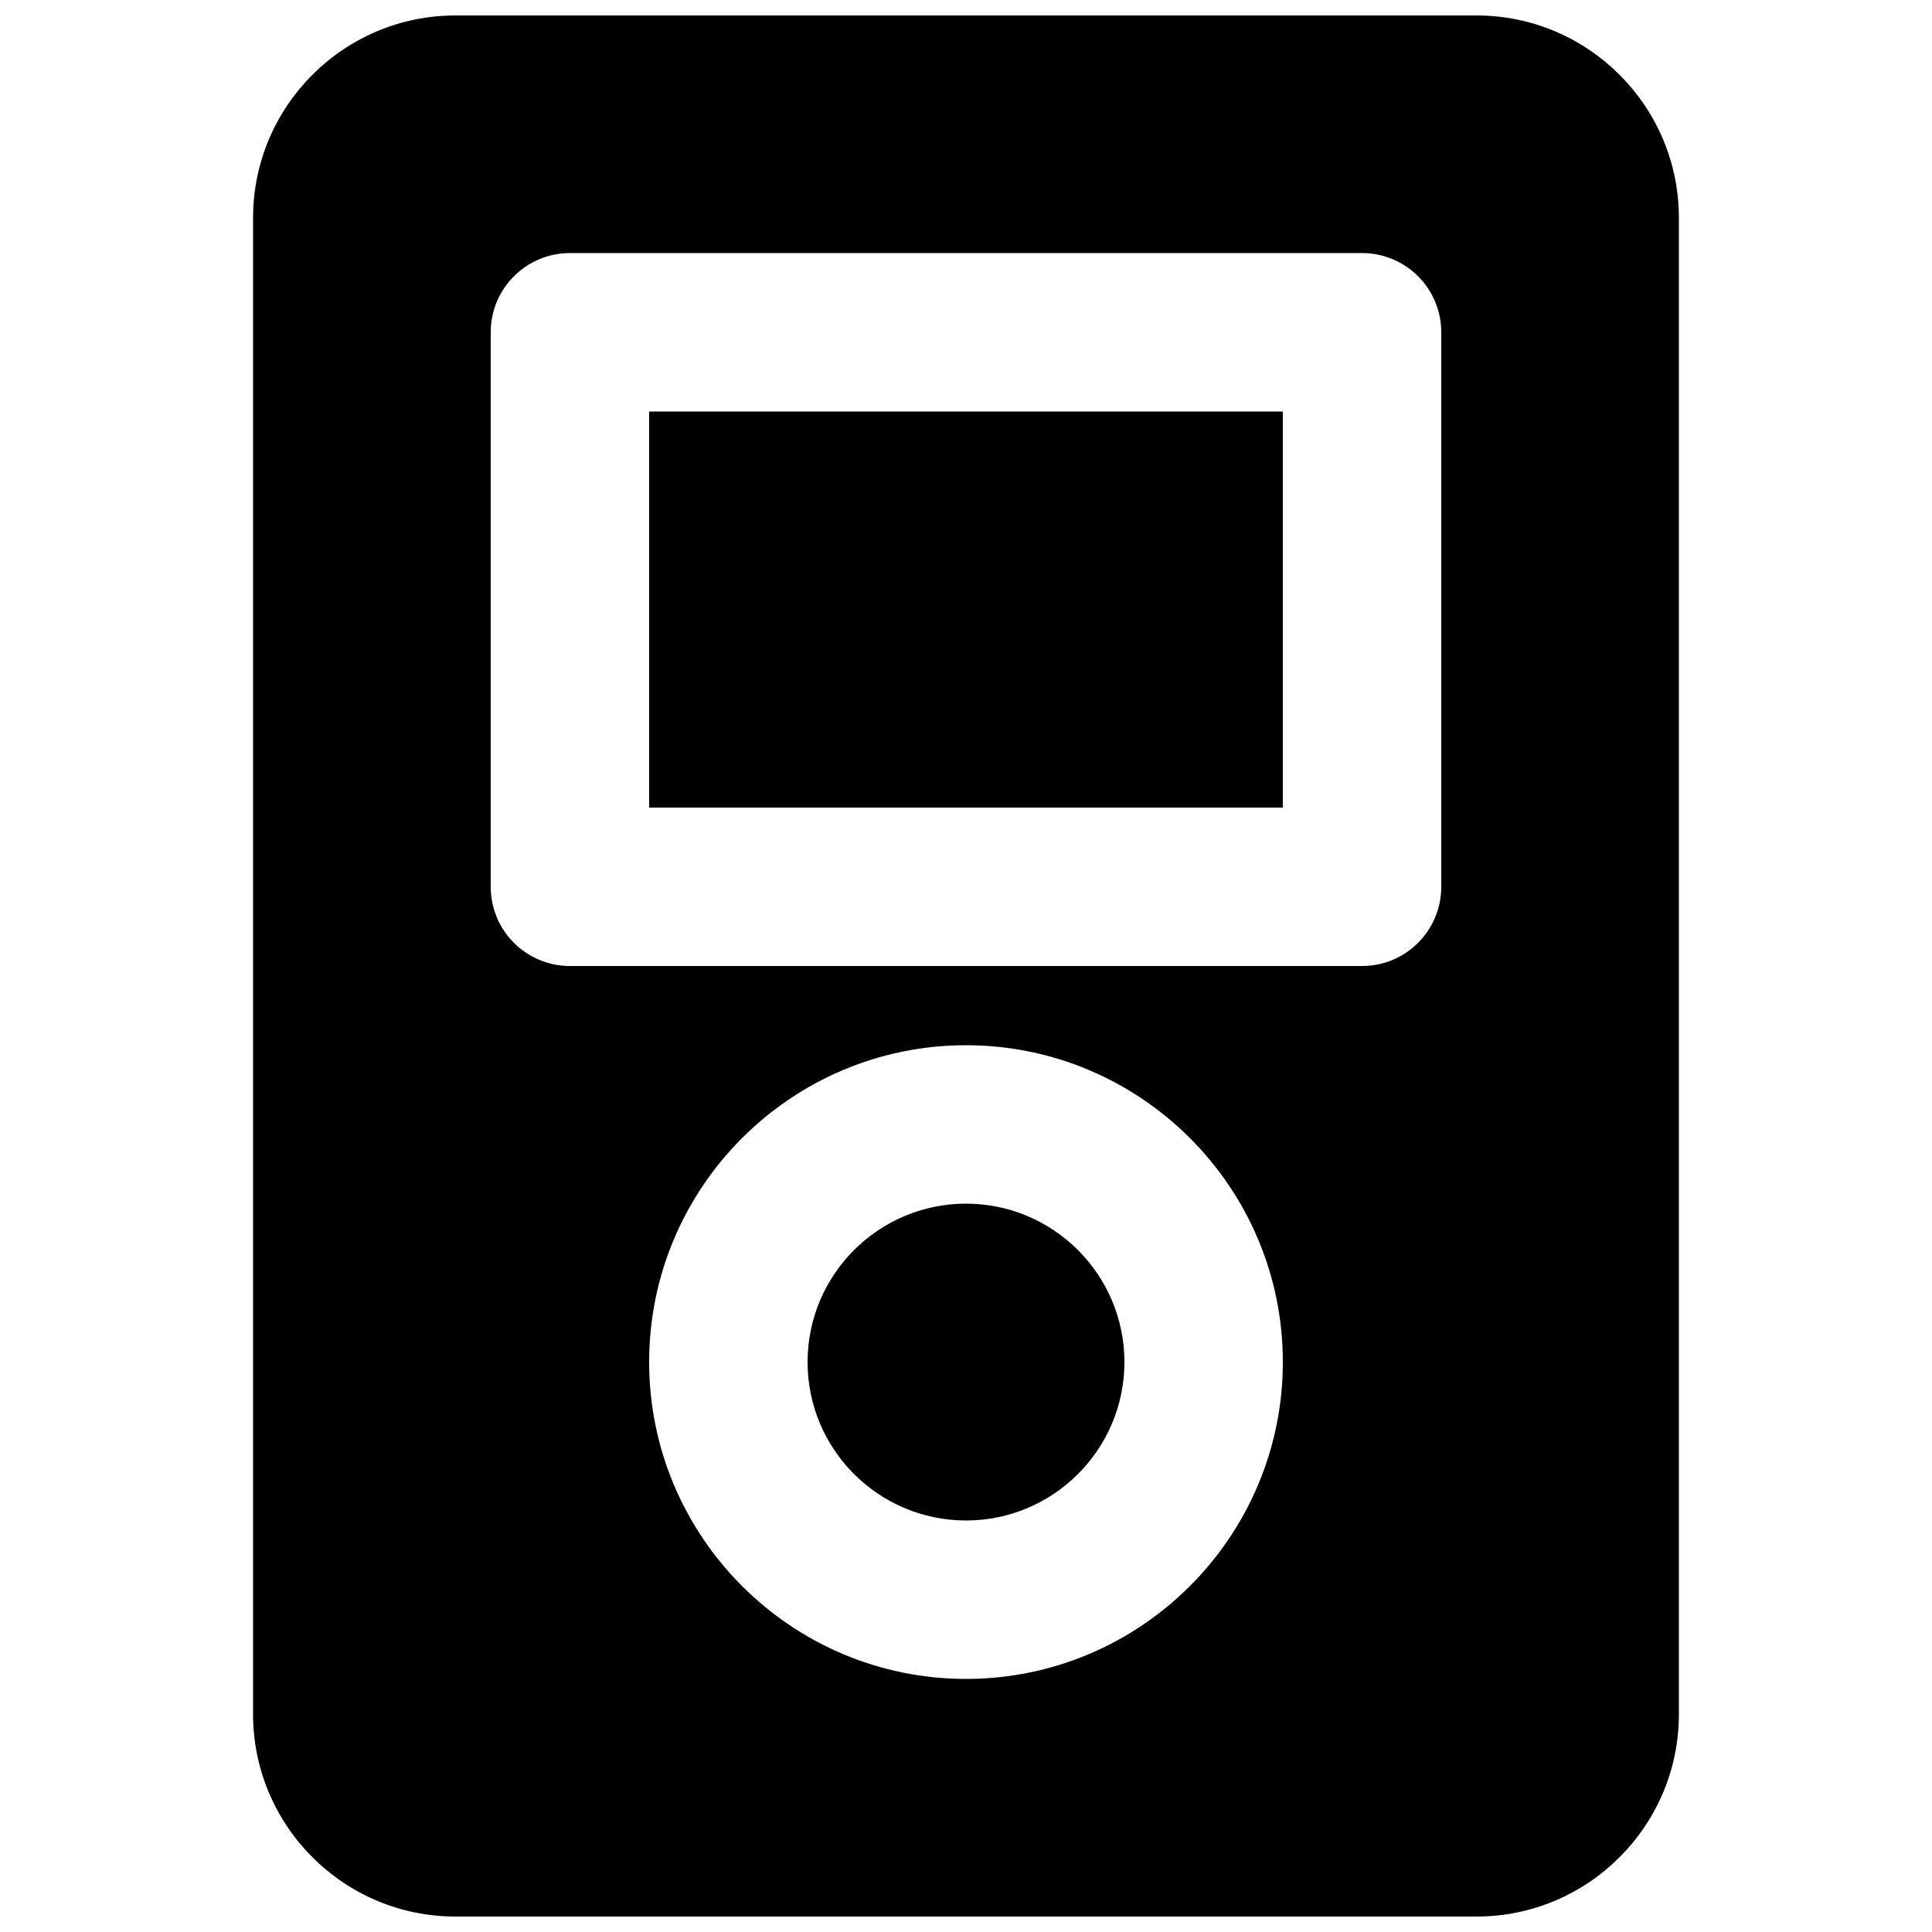
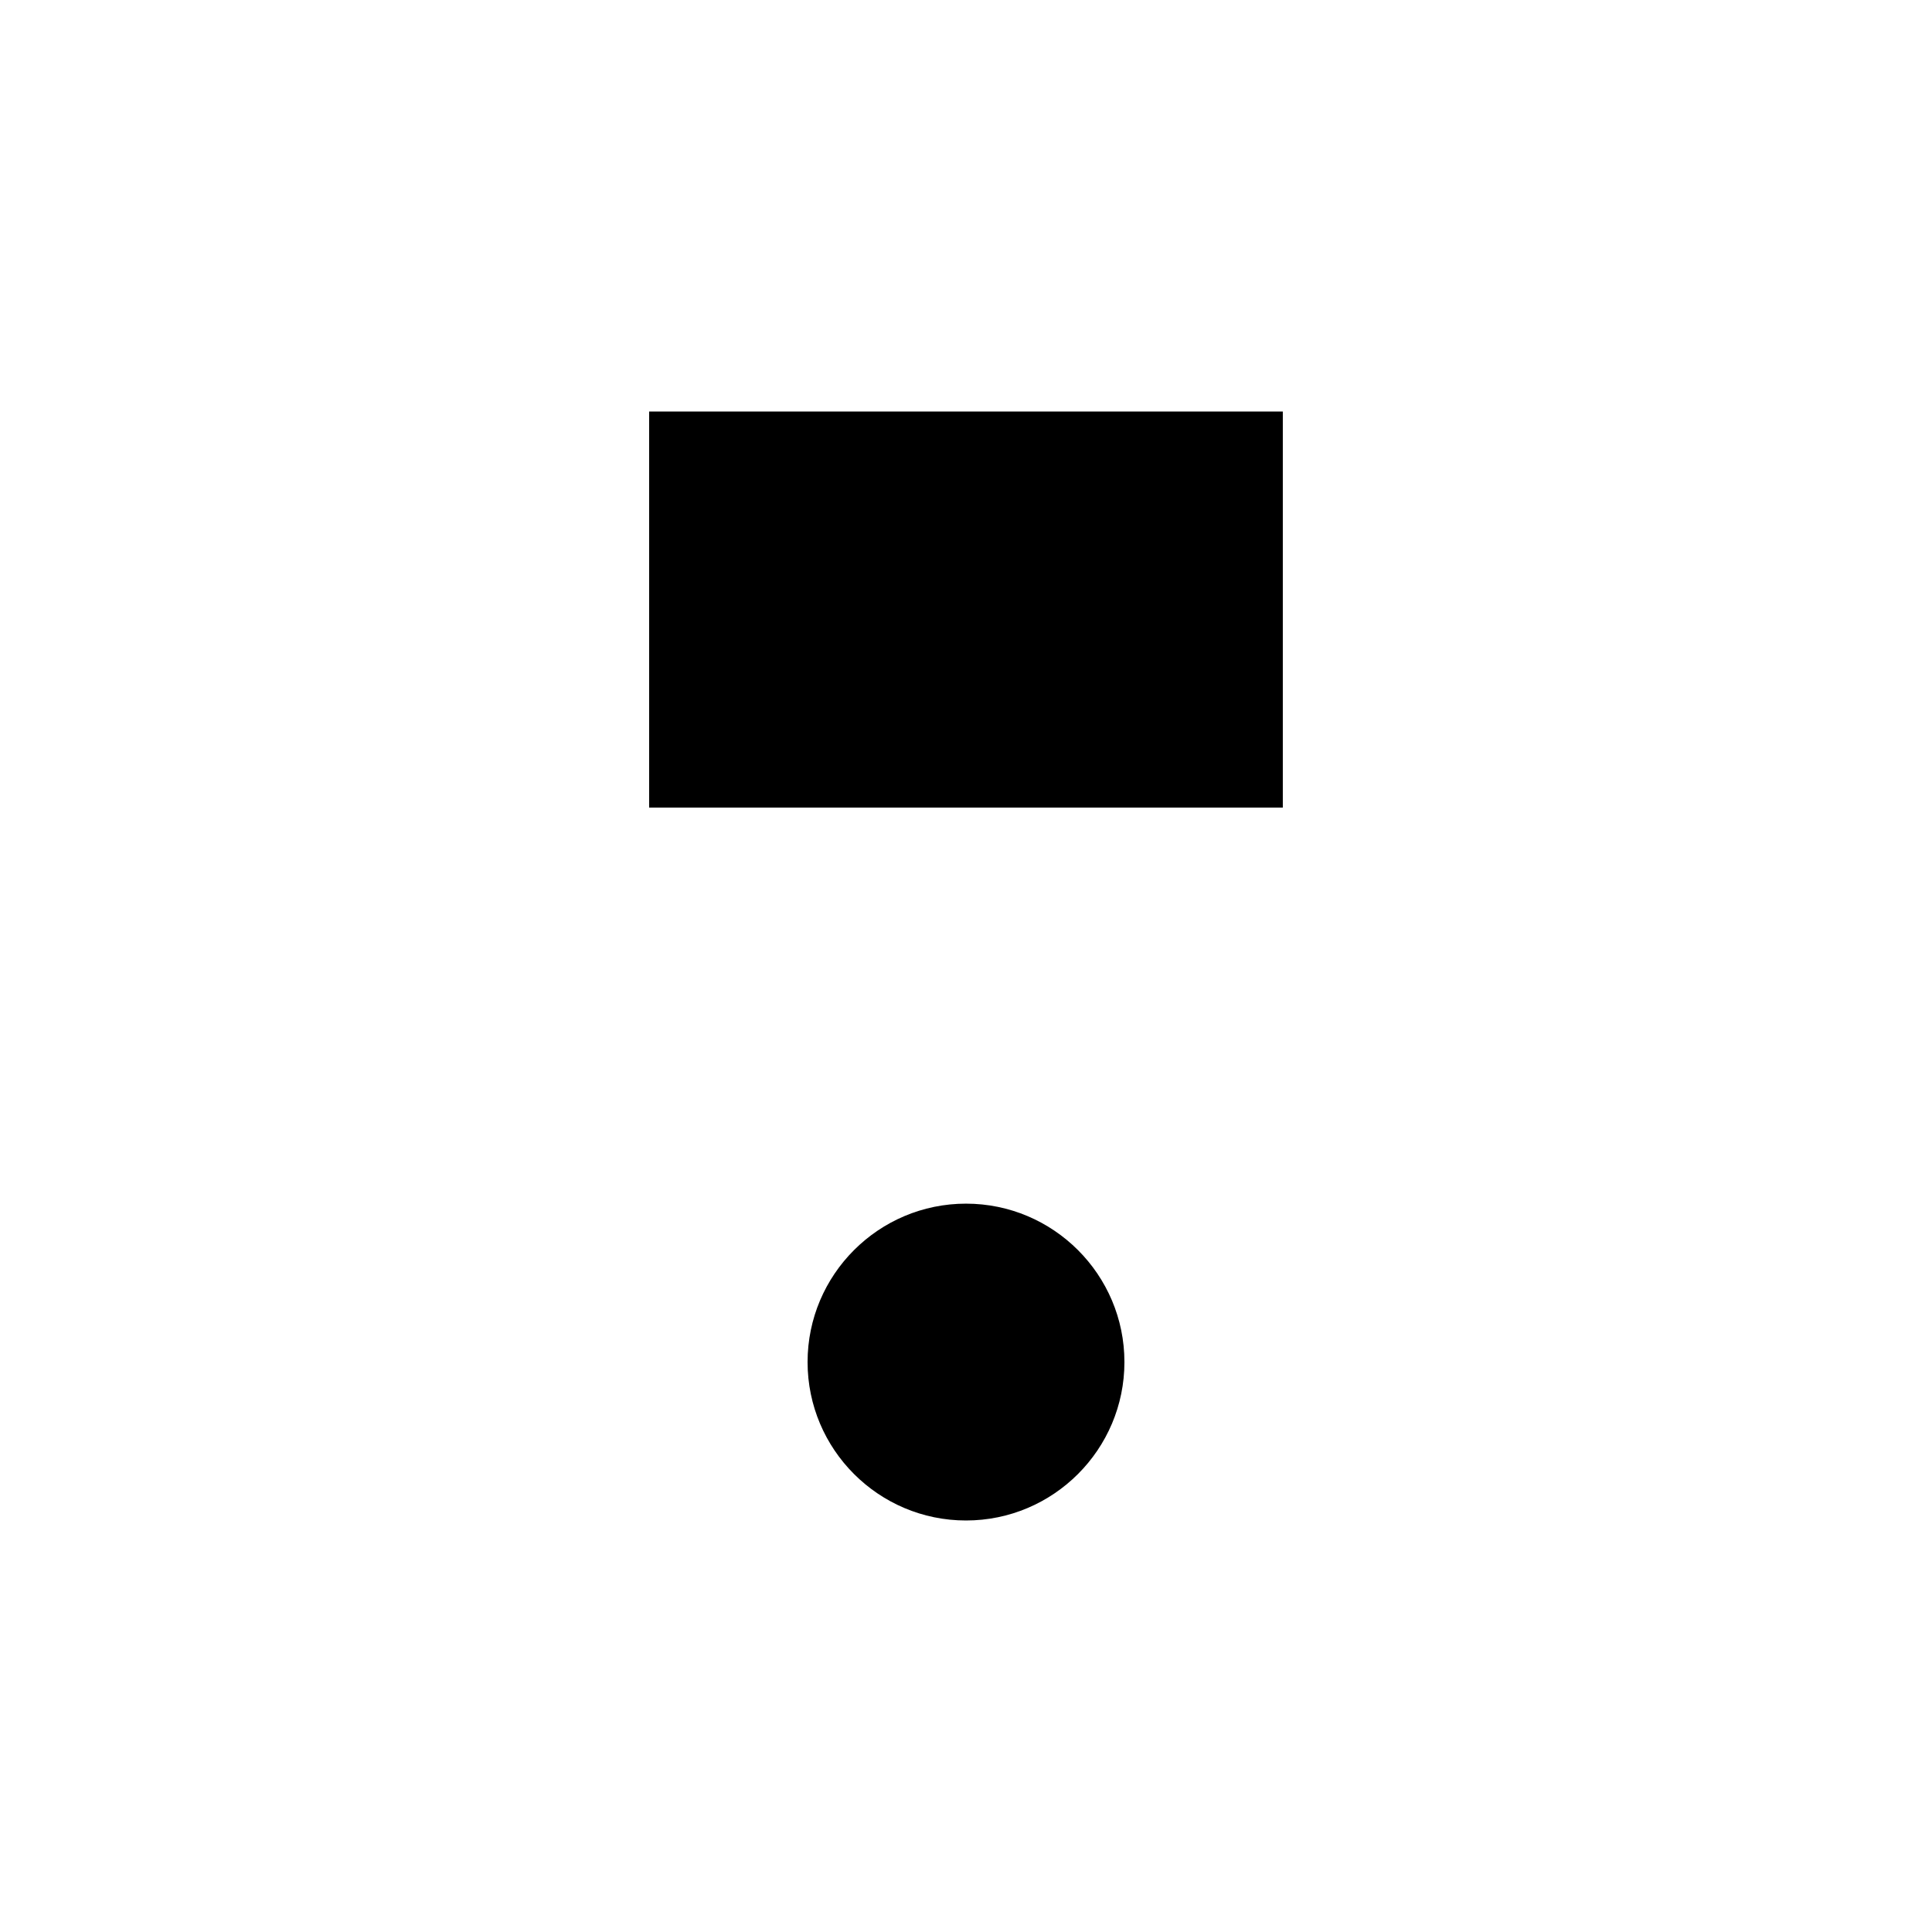
<svg xmlns="http://www.w3.org/2000/svg" width="800px" height="800px" version="1.1" viewBox="144 144 512 512">
  <defs>
    <clipPath id="a">
      <path d="m211 148.09h378v503.81h-378z" />
    </clipPath>
  </defs>
  <path d="m316.03 358.02h167.93v-104.96h-167.93z" fill-rule="evenodd" />
  <path d="m400 462.98c-23.156 0-41.984 18.828-41.984 41.98 0 23.156 18.828 41.984 41.984 41.984 23.152 0 41.984-18.828 41.984-41.984 0-23.152-18.832-41.98-41.984-41.98" fill-rule="evenodd" />
  <g clip-path="url(#a)">
-     <path d="m525.95 379.01c0 11.586-9.383 20.992-20.992 20.992h-209.92c-11.609 0-20.992-9.406-20.992-20.992v-146.95c0-11.59 9.383-20.992 20.992-20.992h209.92c11.609 0 20.992 9.402 20.992 20.992zm-125.95 209.92c-46.309 0-83.969-37.66-83.969-83.969 0-46.309 37.66-83.965 83.969-83.965s83.965 37.656 83.965 83.965c0 46.309-37.656 83.969-83.965 83.969zm135.31-440.83h-270.63c-29.559 0-53.613 24.059-53.613 53.613v396.58c0 29.559 24.055 53.613 53.613 53.613h270.63c29.559 0 53.613-24.055 53.613-53.613v-396.58c0-29.555-24.055-53.613-53.613-53.613z" fill-rule="evenodd" />
-   </g>
+     </g>
</svg>